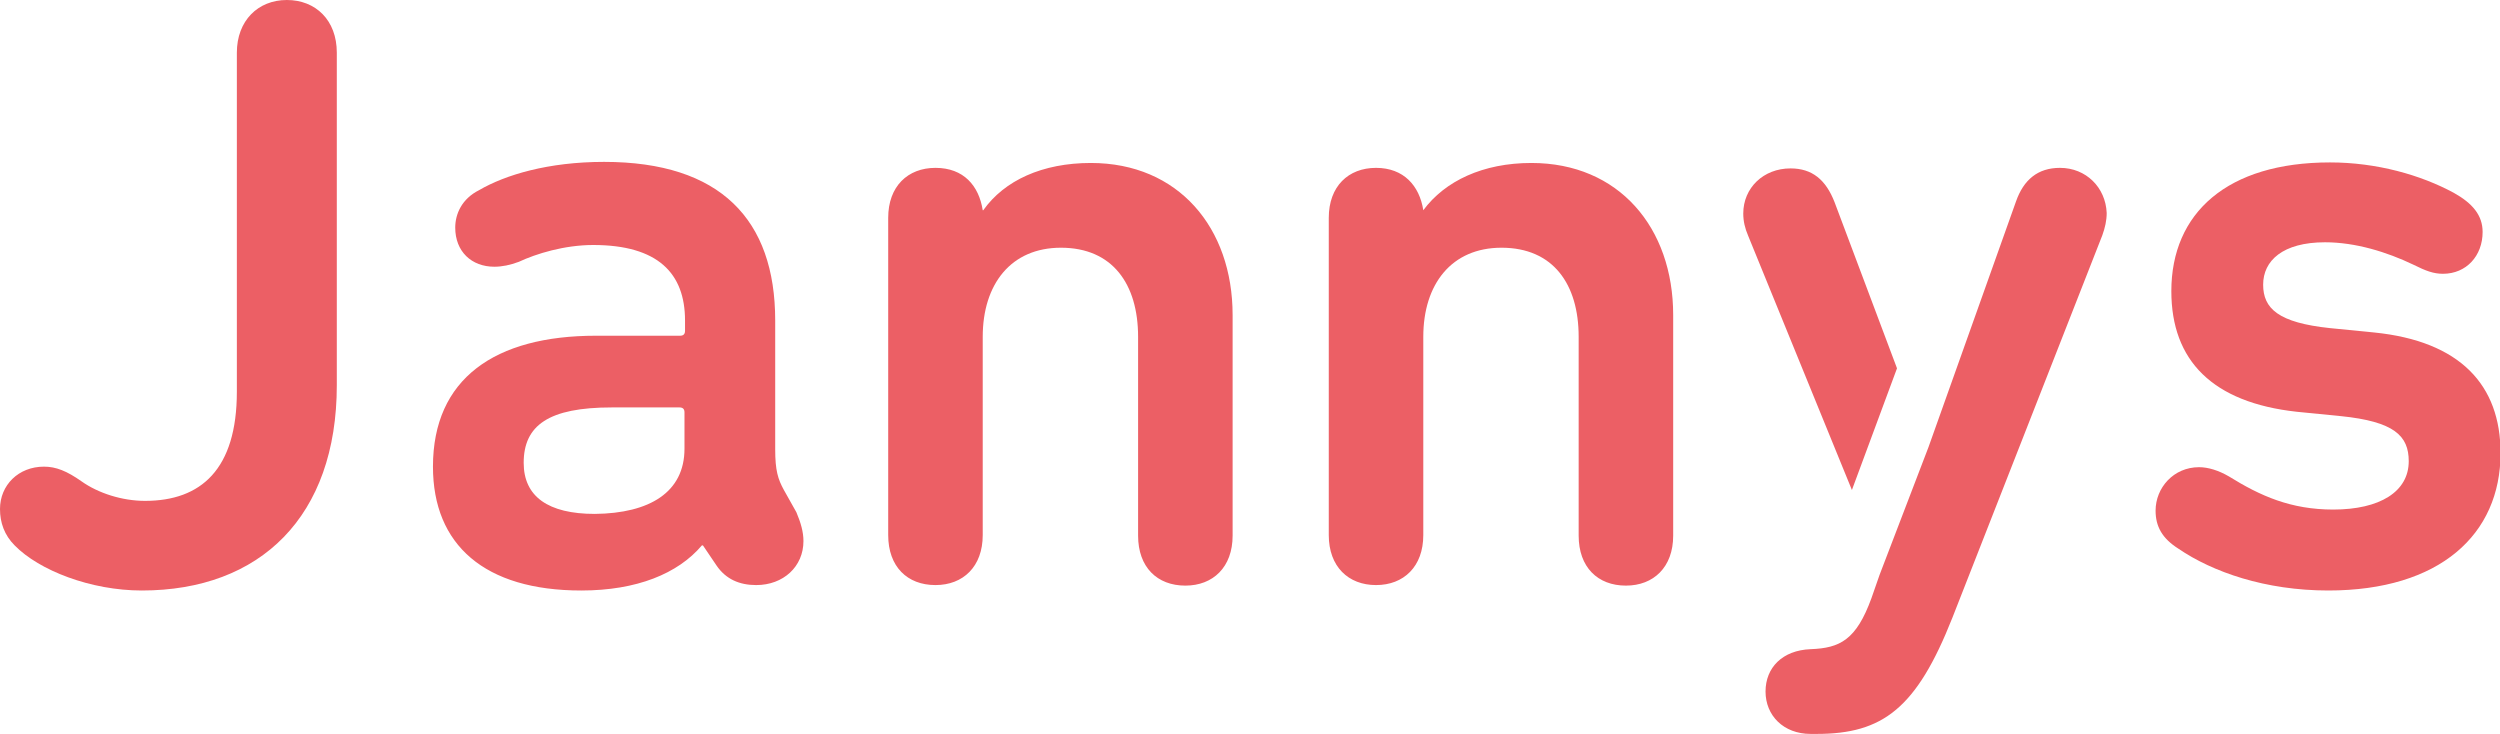
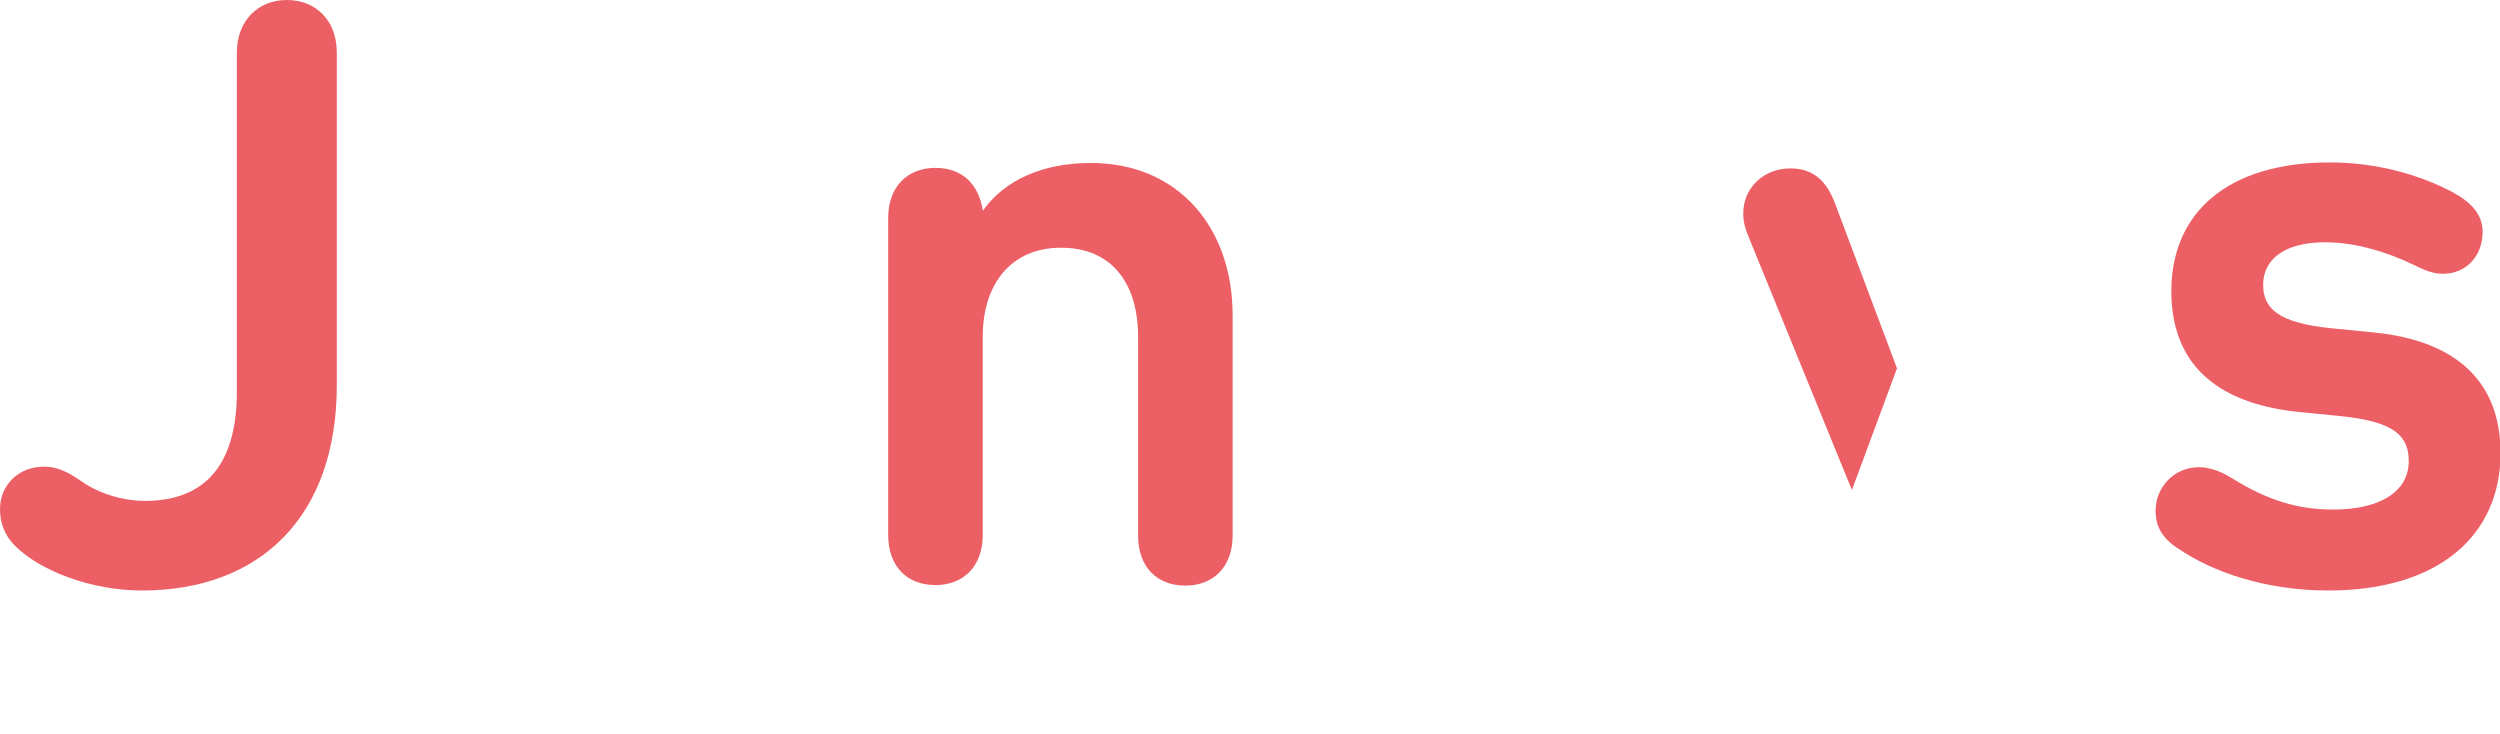
<svg xmlns="http://www.w3.org/2000/svg" version="1.0" id="Ebene_1" x="0px" y="0px" viewBox="0 0 460.2 135.1" style="enable-background:new 0 0 460.2 135.1;" xml:space="preserve">
  <style type="text/css">
	.st0{fill:#EC5F65;}
</style>
  <g>
    <path class="st0" d="M0,93.7c0-4.4,3.4-7.8,8.1-7.8c2.2,0,4.2,0.8,6.9,2.7c3.1,2.2,7.5,3.6,11.7,3.6c10.3,0,16.9-5.8,16.9-20.1V9.7   c0-5.9,3.9-9.7,9.2-9.7S62,3.7,62,9.7v61.2c0,24.2-14.1,37.8-35.9,37.8c-9.4,0-18.9-3.7-23.4-8.3C0.8,98.5,0,96.2,0,93.7" />
-     <path class="st0" d="M126,82.6v-6.7c0-0.6-0.3-0.9-0.9-0.9h-12.5c-11.6,0-16.2,3.3-16.2,10.2c0,6.2,4.5,9.4,13.1,9.4   C119.6,94.5,126,90.6,126,82.6 M147.9,99.6c0,4.7-3.7,8.1-8.7,8.1c-3.1,0-5.6-1.1-7.3-3.6l-2.5-3.7h-0.2c-4.4,5.2-12,8.3-22.2,8.3   c-17.8,0-27.3-8.4-27.3-22.8c0-16.2,11.4-24.1,30-24.1h15.5c0.6,0,0.9-0.3,0.9-0.9V59c0-8.7-5-13.9-16.9-13.9   c-5.3,0-10.5,1.6-13.7,3.1c-1.6,0.6-3.1,0.9-4.5,0.9c-4.2,0-7.2-2.8-7.2-7.2c0-2.5,1.2-5.3,4.4-6.9c4.8-2.8,12.7-5.2,23-5.2   c21.4,0,31.5,10.6,31.5,29.2v23.7c0,3.9,0.5,5.5,1.6,7.5l2.3,4.1C147.4,96.2,147.9,97.9,147.9,99.6" />
    <path class="st0" d="M181,38.7c3.9-5.5,10.9-8.7,19.8-8.7c16.1,0,26.1,11.9,26.1,28v40.6c0,5.8-3.6,9.2-8.7,9.2   c-5.2,0-8.7-3.4-8.7-9.2V62c0-9.7-4.7-16.4-14.2-16.4c-9.2,0-14.4,6.7-14.4,16.4v36.5c0,5.8-3.6,9.2-8.7,9.2   c-5.2,0-8.7-3.4-8.7-9.2V40.1c0-5.8,3.6-9.2,8.7-9.2c5.2,0,8,3.3,8.7,7.8H181z" />
-     <path class="st0" d="M262,38.7C266,33.3,273,30,281.9,30c16.1,0,26.1,11.9,26.1,28v40.6c0,5.8-3.6,9.2-8.7,9.2   c-5.2,0-8.7-3.4-8.7-9.2V62c0-9.7-4.7-16.4-14.2-16.4c-9.2,0-14.4,6.7-14.4,16.4v36.5c0,5.8-3.6,9.2-8.7,9.2s-8.7-3.4-8.7-9.2V40.1   c0-5.8,3.6-9.2,8.7-9.2s8,3.3,8.7,7.8H262z" />
    <path class="st0" d="M401,101c-3-1.9-4.2-4.1-4.2-7c0-4.2,3.3-8,8-8c1.7,0,3.6,0.6,5.5,1.7c5.8,3.6,11.4,6.1,19.2,6.1   c8.6,0,13.9-3.3,13.9-8.9c0-4.7-2.7-7.3-12.5-8.3l-8.1-0.8c-15.5-1.7-23.1-9.4-23.1-22.2c0-14.4,10.3-23.7,29.2-23.7   c8.6,0,16.7,2.3,22.8,5.6c3.4,1.9,5.3,4.1,5.3,7.2c0,4.4-3,7.7-7.3,7.7c-1.7,0-3.1-0.5-5.5-1.7c-4.8-2.3-10.6-4.1-16.2-4.1   c-7.8,0-11.4,3.4-11.4,7.8s2.8,7,12.3,8l8.1,0.8c15.9,1.6,23.3,9.7,23.3,22.2c0,15-11.2,25.3-31.7,25.3   C417,108.7,407.3,105.3,401,101" />
    <path class="st0" d="M349.2,67.8l-11.5-30.6c-1.6-4.1-4.1-6.2-8.1-6.2c-5,0-8.7,3.6-8.7,8.3c0,1.4,0.3,2.7,0.9,4.1l19.1,46.8   L349.2,67.8z" />
-     <path class="st0" d="M379.2,30.9c-4.1,0-6.7,2.2-8.1,6.2L355,82.3h0l-9,23.5l-1.5,4.3c-2.8,7.7-5.8,9.2-11.2,9.4   c-5.2,0.2-8.3,3.4-8.3,7.8c0,4.4,3.3,7.8,8.3,7.8h1.1c12.2,0,18.4-4.7,25-21.4l27.6-70.4c0.5-1.4,0.8-2.7,0.8-4.1   C387.6,34.5,384,30.9,379.2,30.9" />
  </g>
</svg>